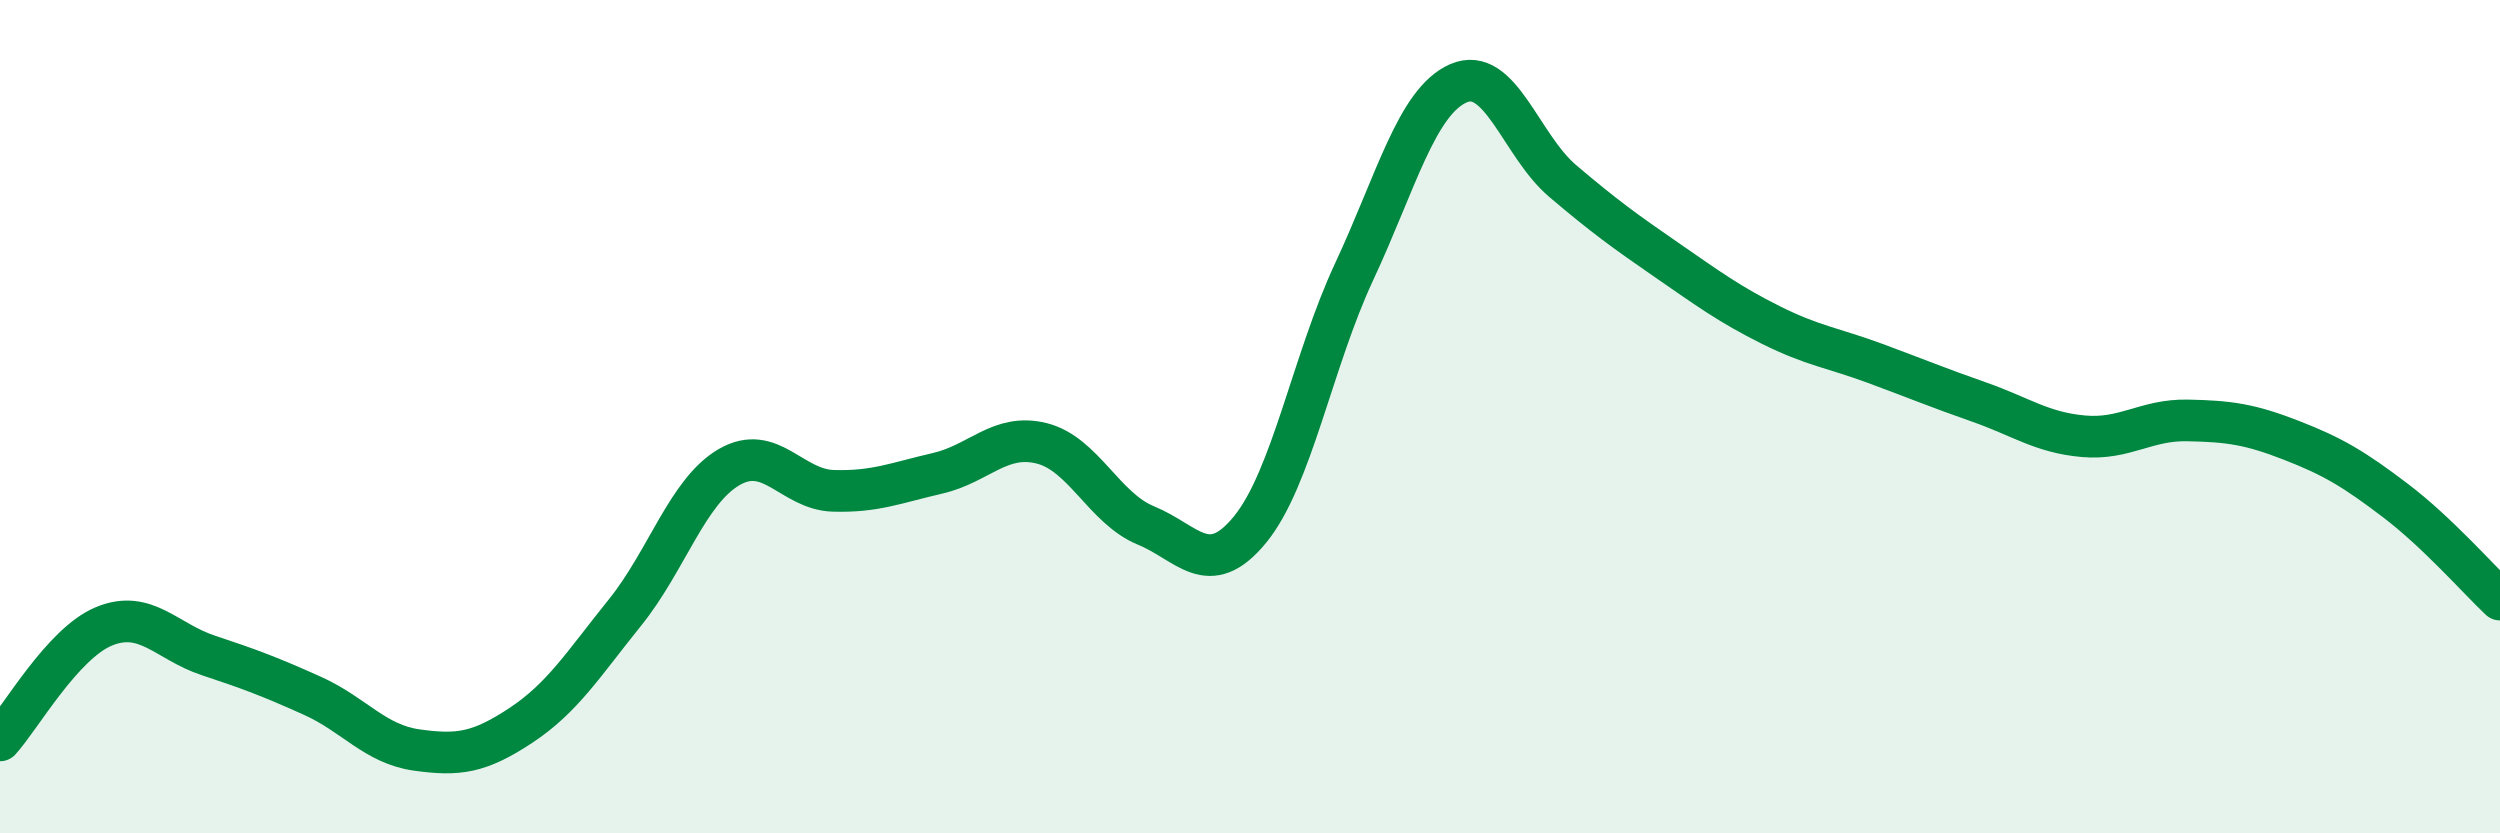
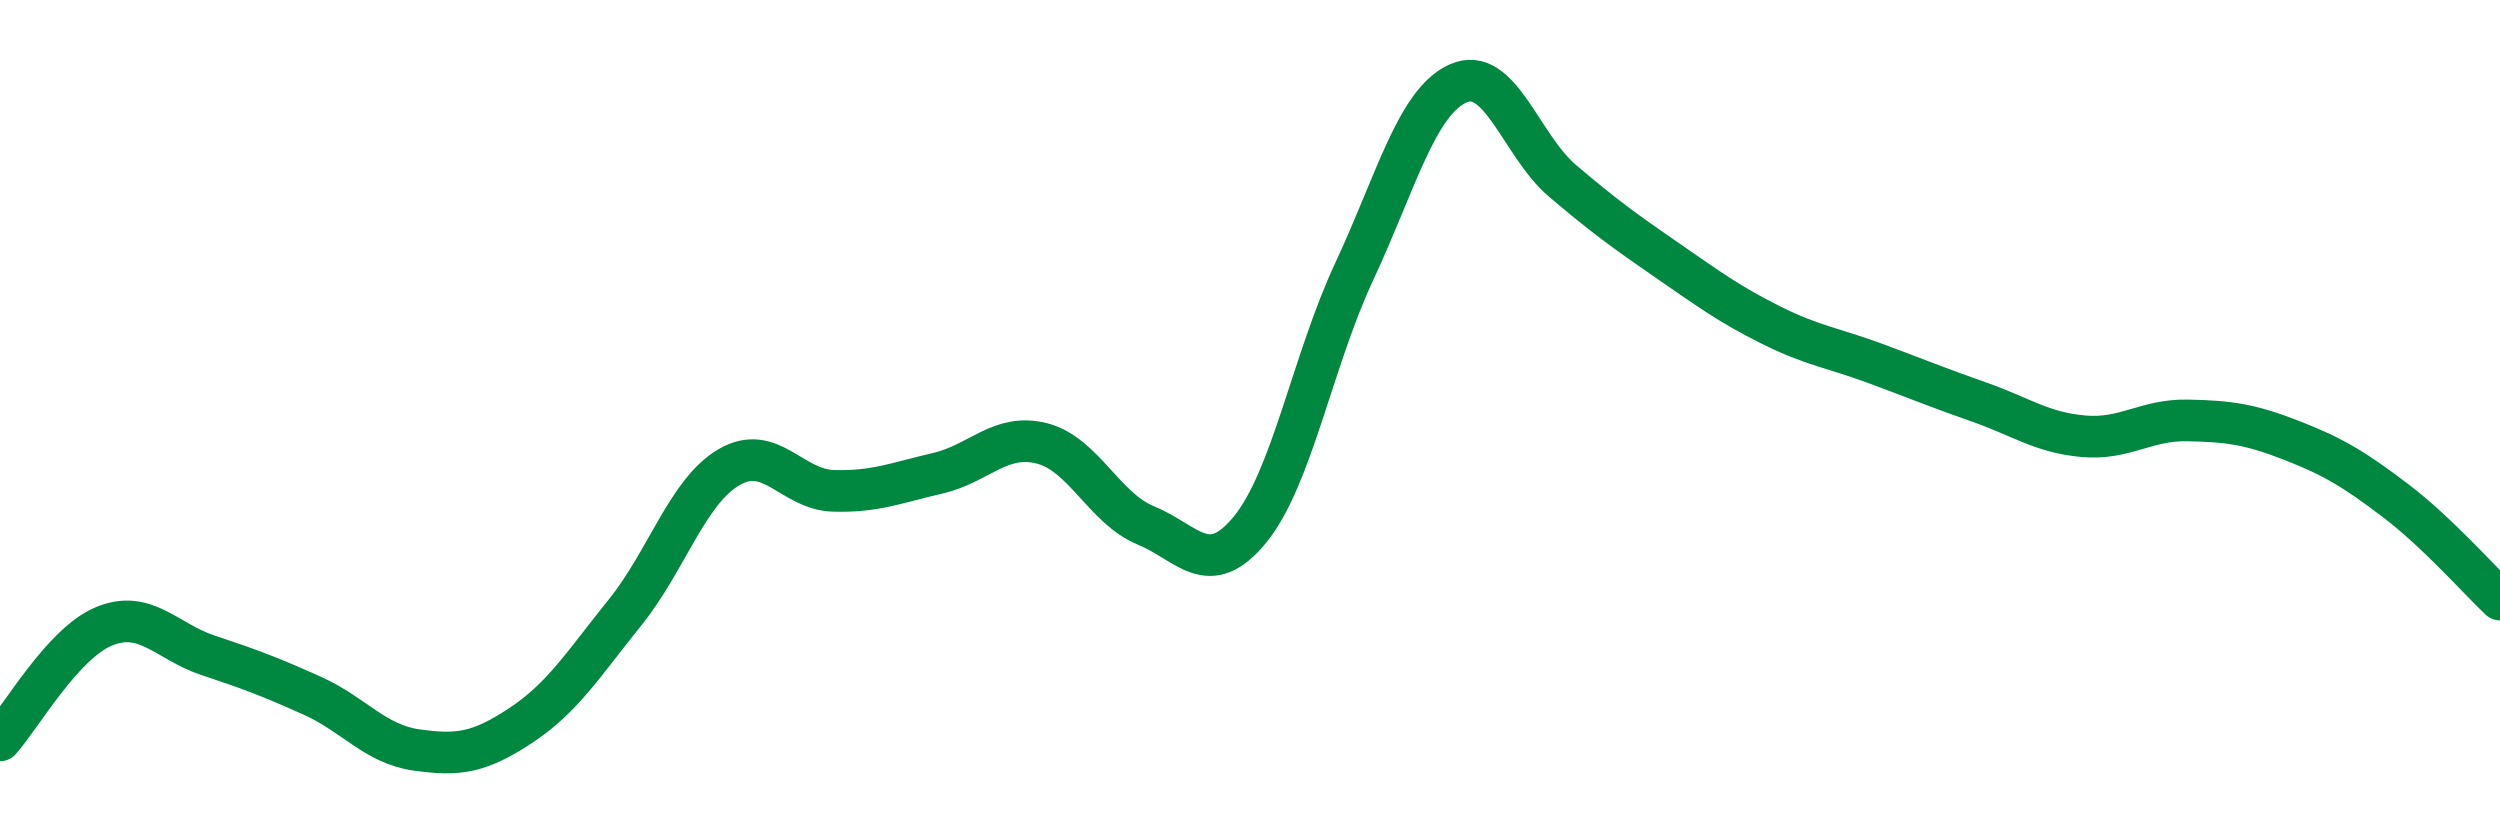
<svg xmlns="http://www.w3.org/2000/svg" width="60" height="20" viewBox="0 0 60 20">
-   <path d="M 0,17.77 C 0.5,17.22 1.5,15.44 2.5,15.03 C 3.5,14.62 4,15.4 5,15.73 C 6,16.06 6.5,16.25 7.5,16.7 C 8.5,17.15 9,17.86 10,18 C 11,18.14 11.5,18.07 12.5,17.41 C 13.5,16.75 14,15.94 15,14.7 C 16,13.46 16.5,11.79 17.5,11.21 C 18.5,10.63 19,11.75 20,11.78 C 21,11.81 21.5,11.59 22.5,11.36 C 23.5,11.13 24,10.39 25,10.64 C 26,10.89 26.5,12.2 27.5,12.61 C 28.5,13.02 29,13.93 30,12.71 C 31,11.49 31.5,8.66 32.5,6.52 C 33.5,4.38 34,2.44 35,2 C 36,1.56 36.5,3.49 37.5,4.34 C 38.5,5.19 39,5.55 40,6.24 C 41,6.93 41.5,7.3 42.5,7.8 C 43.5,8.3 44,8.35 45,8.72 C 46,9.09 46.5,9.3 47.5,9.65 C 48.5,10 49,10.38 50,10.47 C 51,10.56 51.5,10.07 52.5,10.09 C 53.5,10.11 54,10.18 55,10.57 C 56,10.96 56.5,11.26 57.5,12.02 C 58.5,12.78 59.5,13.92 60,14.39L60 20L0 20Z" fill="#008740" opacity="0.1" stroke-linecap="round" stroke-linejoin="round" />
  <path d="M 0,17.77 C 0.5,17.22 1.5,15.44 2.5,15.03 C 3.5,14.62 4,15.4 5,15.73 C 6,16.06 6.5,16.25 7.5,16.7 C 8.5,17.15 9,17.86 10,18 C 11,18.14 11.5,18.07 12.5,17.41 C 13.5,16.75 14,15.94 15,14.7 C 16,13.46 16.5,11.79 17.5,11.21 C 18.5,10.63 19,11.75 20,11.78 C 21,11.81 21.5,11.59 22.5,11.36 C 23.5,11.13 24,10.39 25,10.64 C 26,10.89 26.5,12.2 27.5,12.61 C 28.5,13.02 29,13.93 30,12.71 C 31,11.49 31.5,8.66 32.5,6.52 C 33.5,4.38 34,2.44 35,2 C 36,1.56 36.5,3.49 37.5,4.34 C 38.5,5.19 39,5.55 40,6.24 C 41,6.93 41.5,7.3 42.5,7.8 C 43.5,8.3 44,8.35 45,8.72 C 46,9.09 46.5,9.3 47.5,9.65 C 48.5,10 49,10.38 50,10.47 C 51,10.56 51.5,10.07 52.5,10.09 C 53.5,10.11 54,10.18 55,10.57 C 56,10.96 56.5,11.26 57.5,12.02 C 58.5,12.78 59.5,13.92 60,14.39" stroke="#008740" stroke-width="1" fill="none" stroke-linecap="round" stroke-linejoin="round" />
</svg>